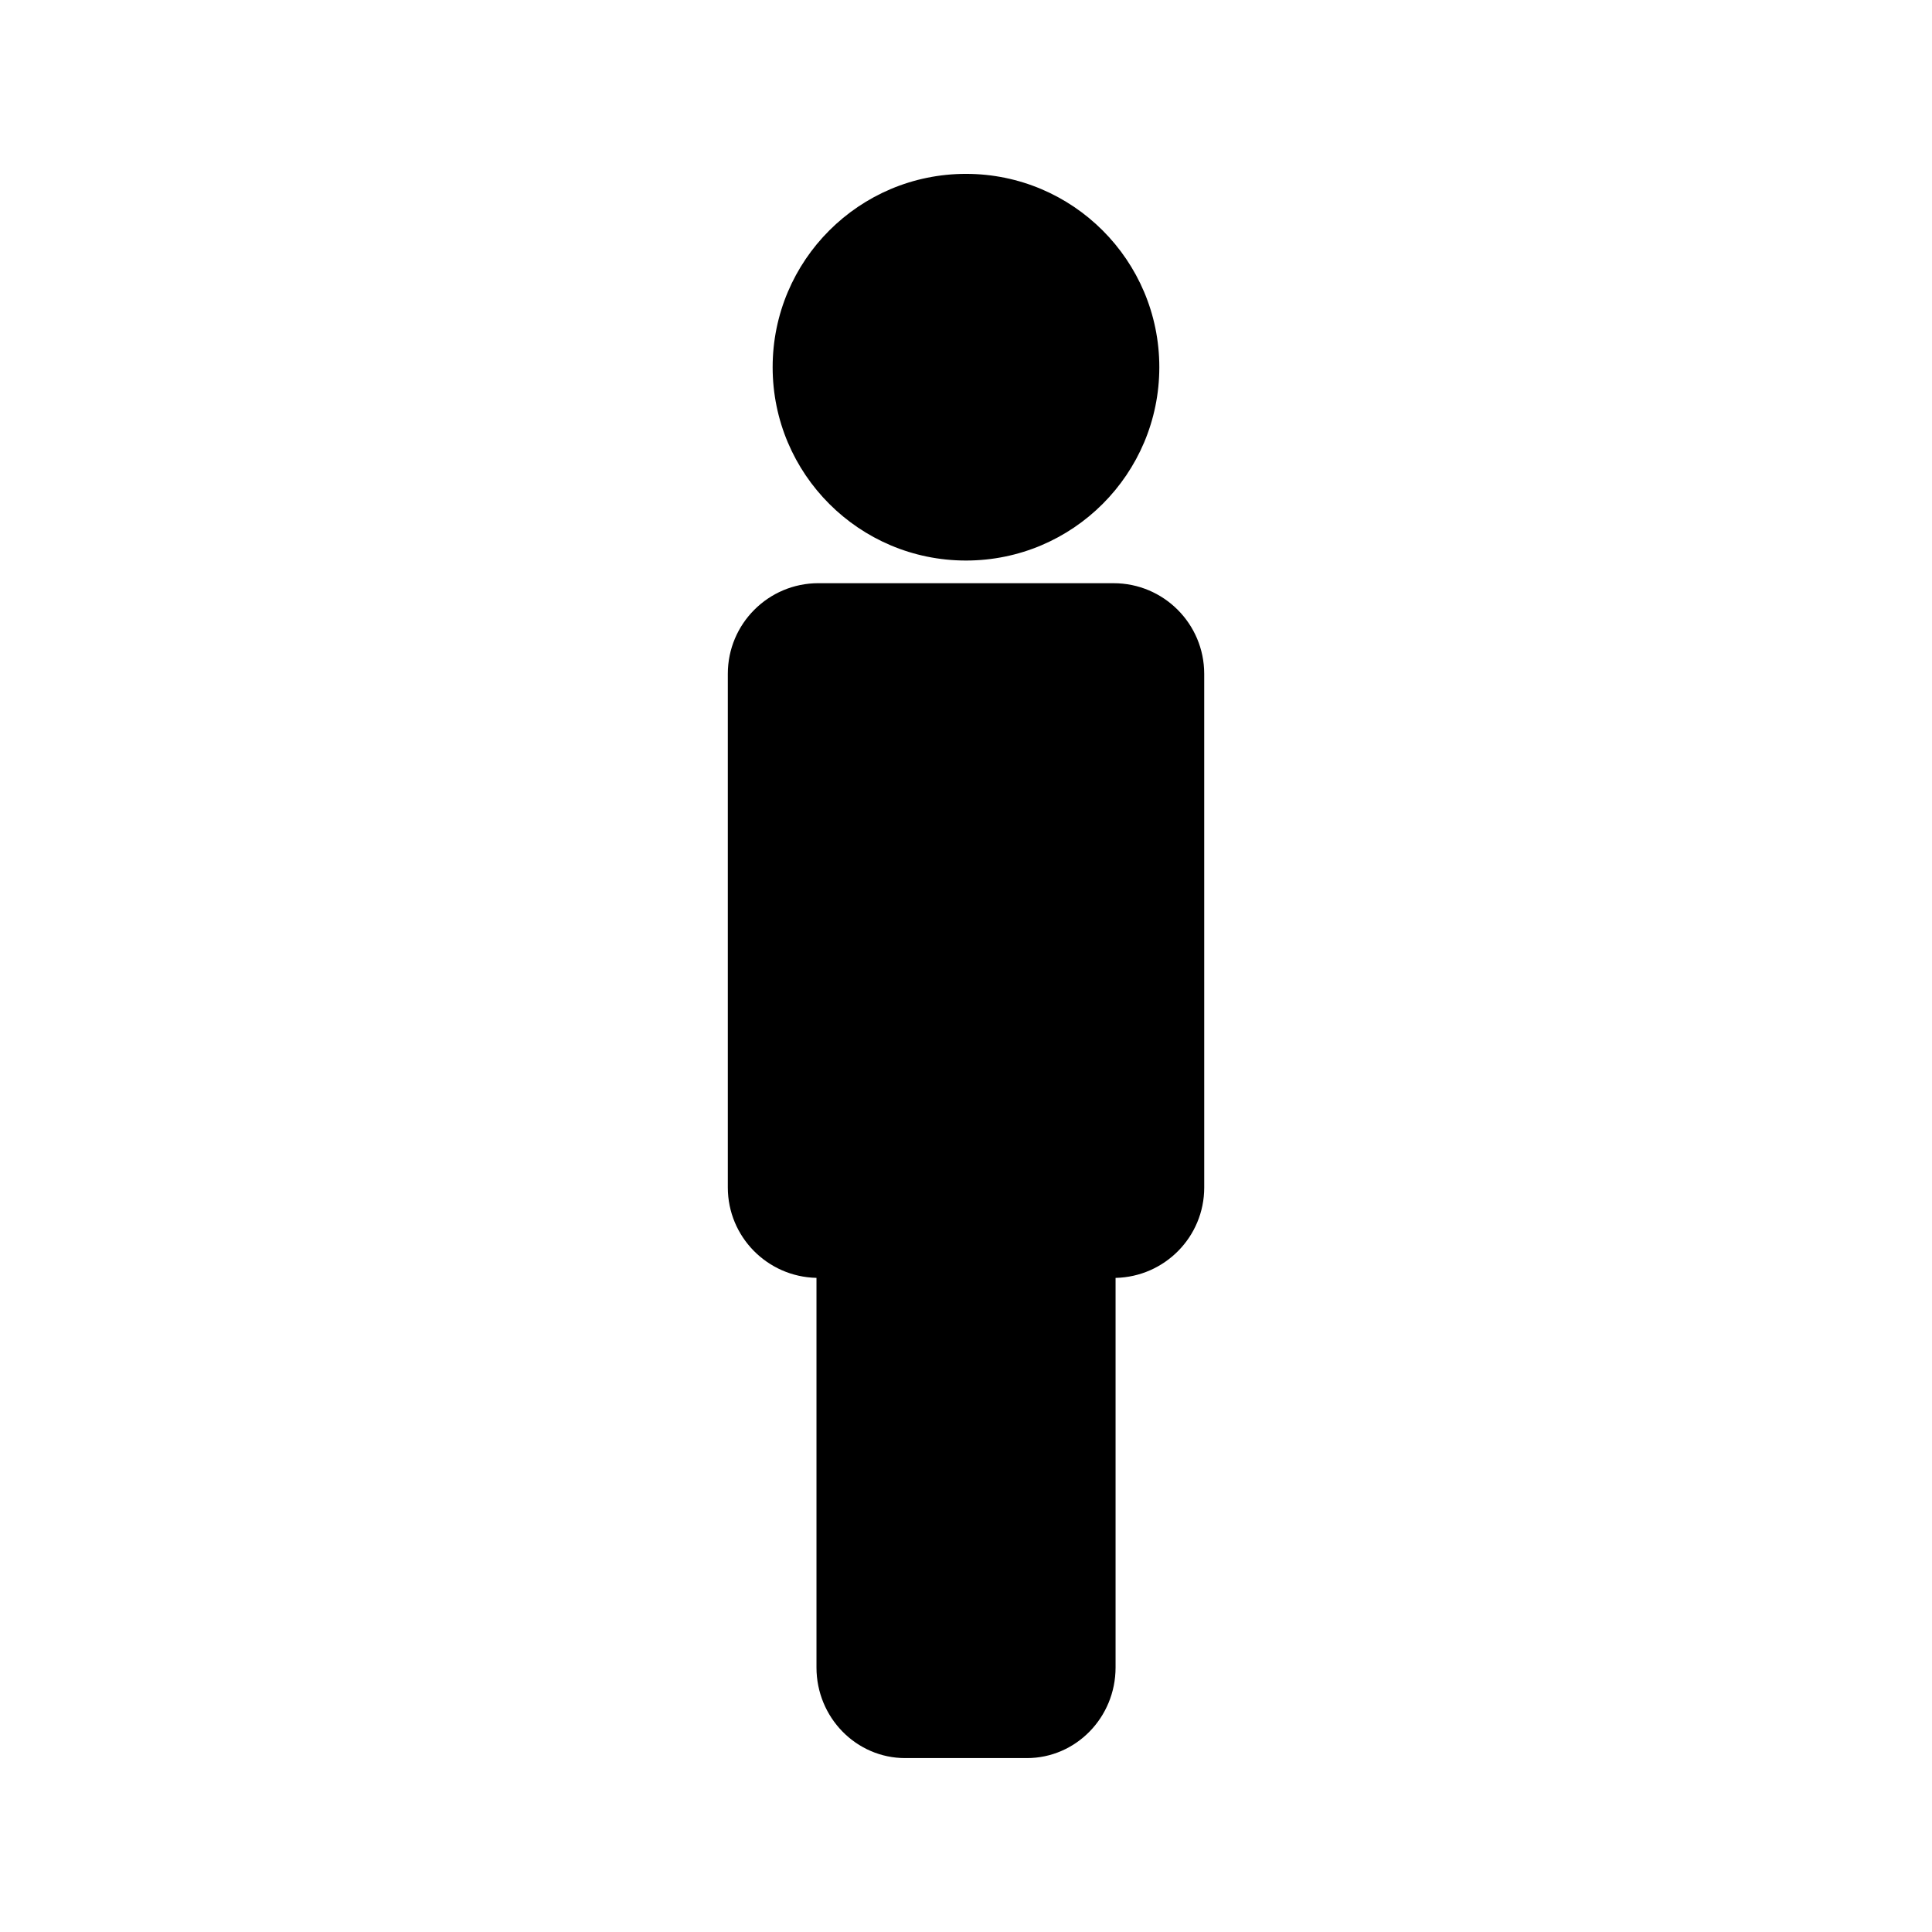
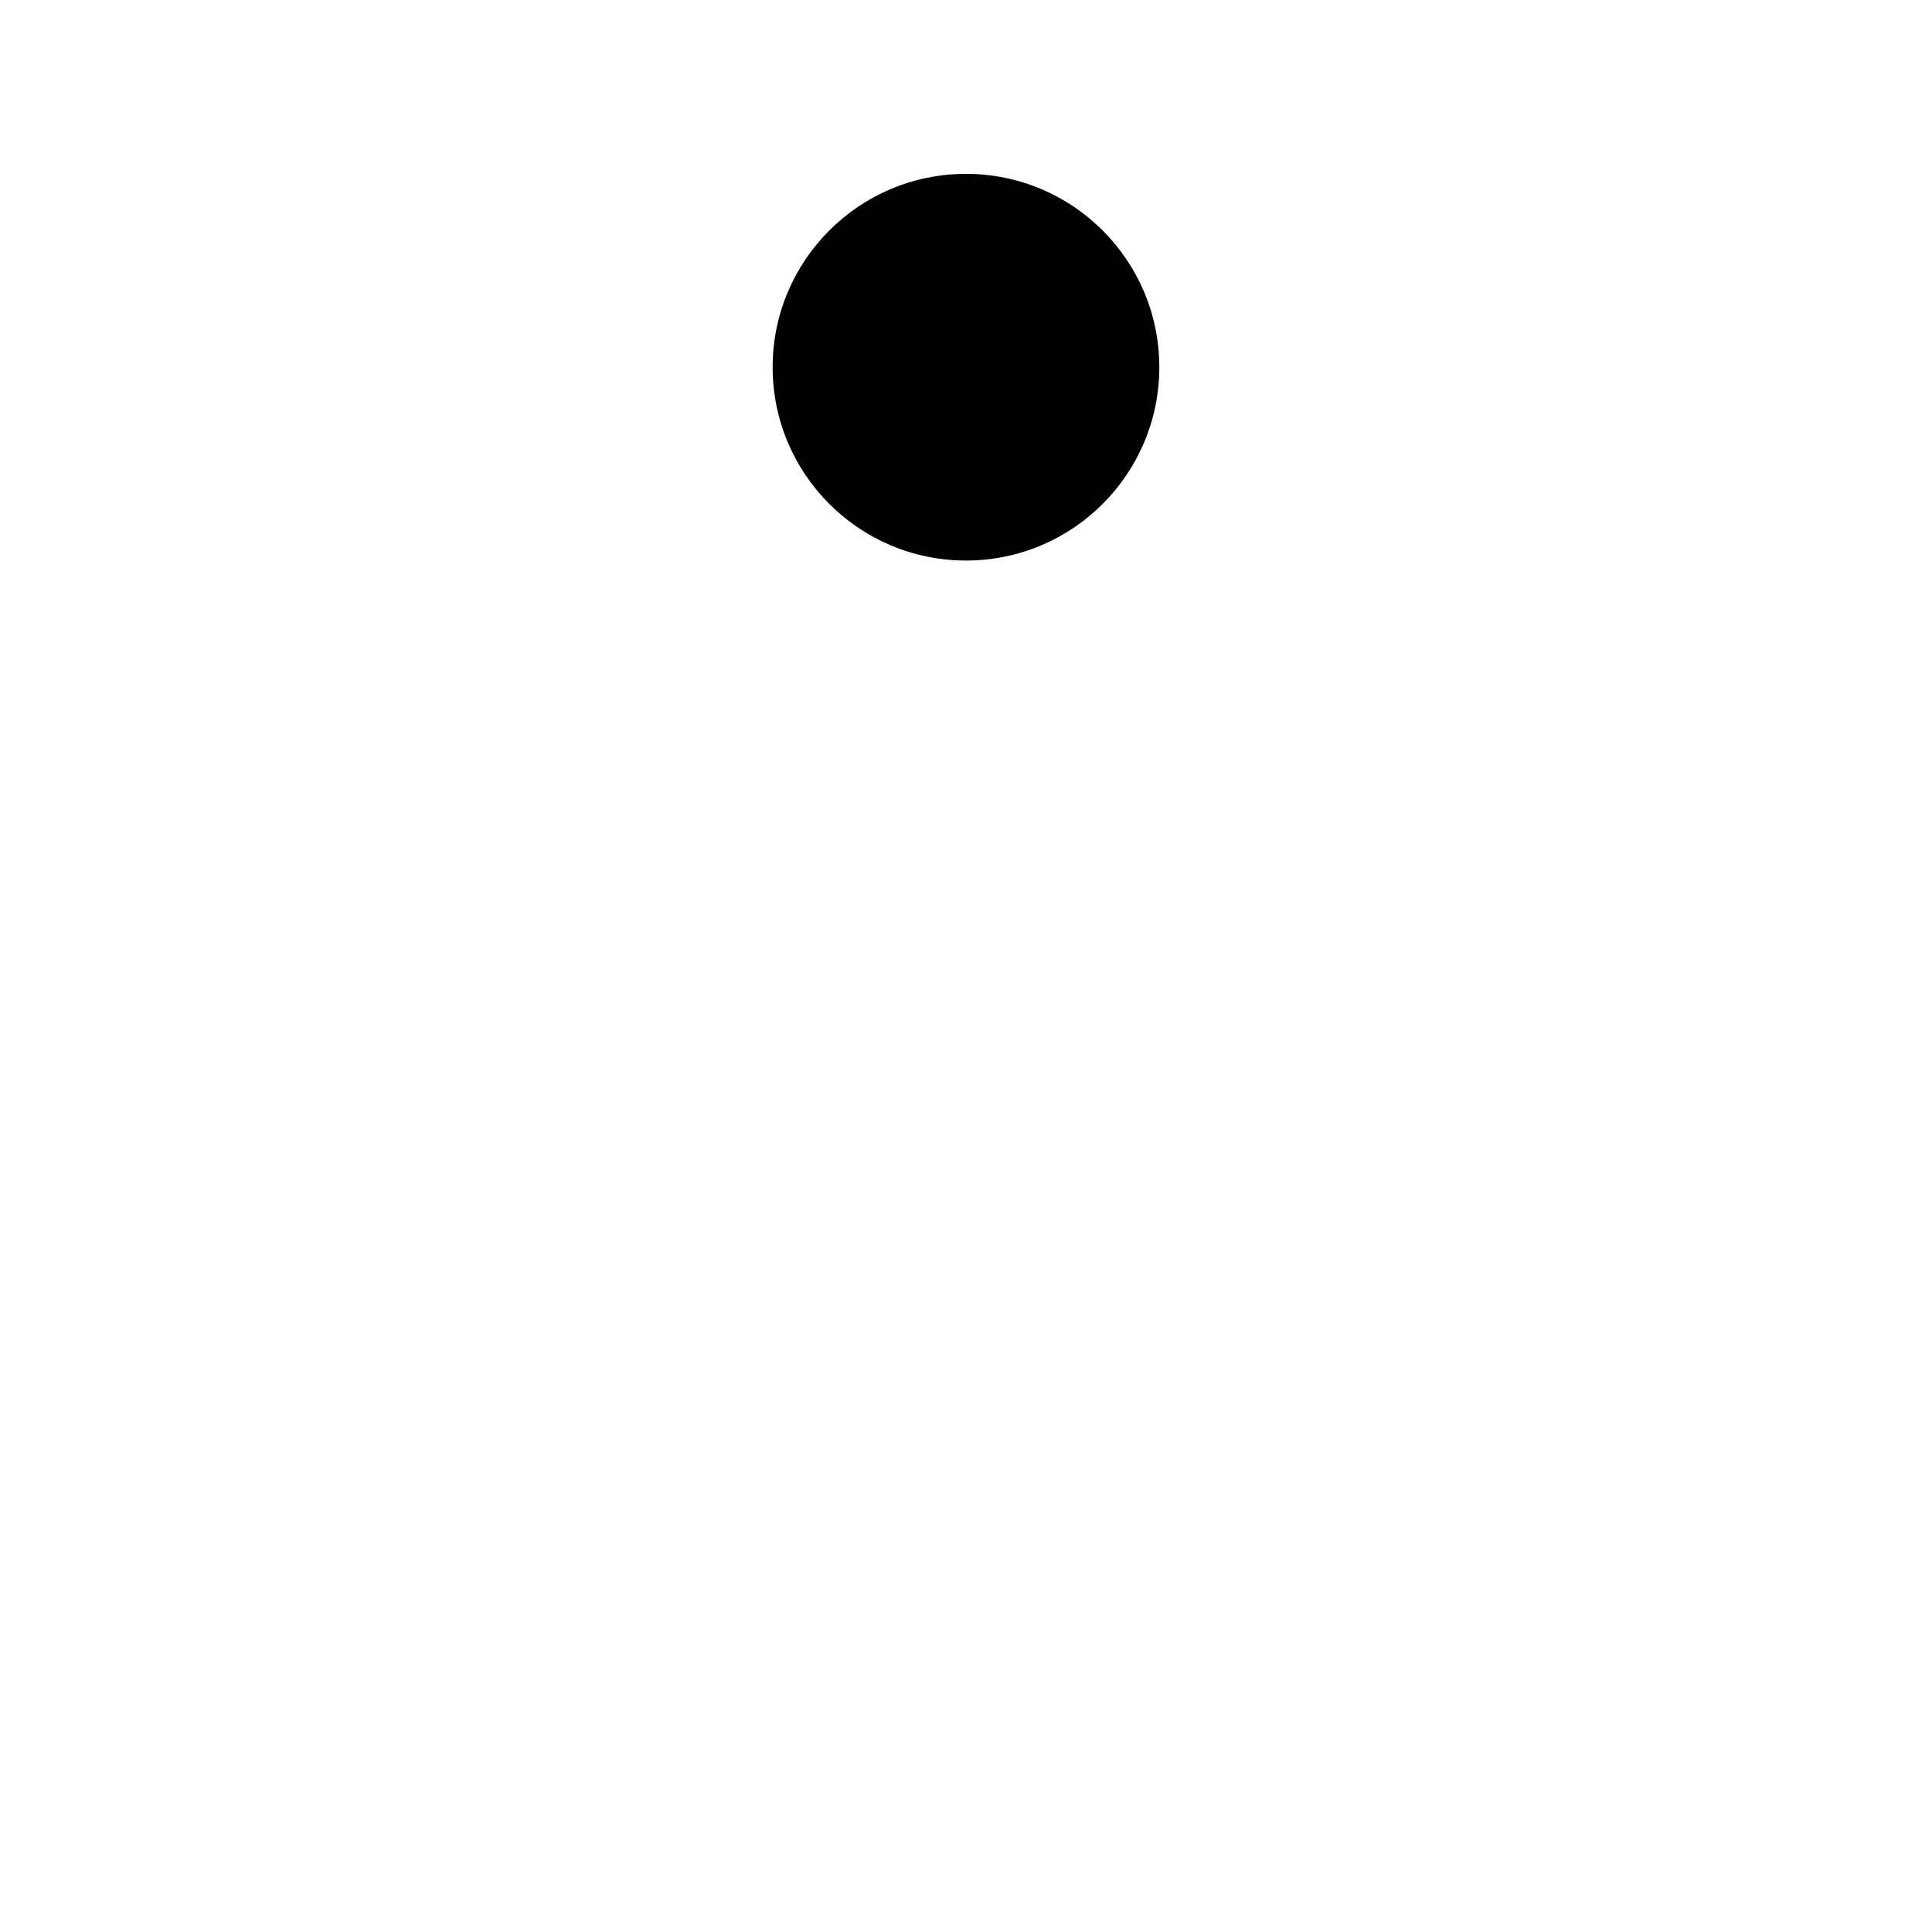
<svg xmlns="http://www.w3.org/2000/svg" fill="#000000" width="800px" height="800px" version="1.1" viewBox="144 144 512 512">
  <g>
-     <path d="m439.11 298.55h-78.215c-13.262 0-24.016 10.754-24.016 24.016v136.12c0 13.082 10.48 23.684 23.496 23.961v103.25c0 13.262 10.531 24.016 23.512 24.016h32.242c12.977 0 23.508-10.754 23.508-24.016v-103.24c13.016-0.285 23.496-10.879 23.496-23.961l-0.004-136.12c-0.004-13.266-10.758-24.02-24.02-24.02z" />
    <path d="m451.23 241.31c0 28.297-22.938 51.238-51.234 51.238s-51.238-22.941-51.238-51.238 22.941-51.234 51.238-51.234 51.234 22.938 51.234 51.234" />
  </g>
</svg>